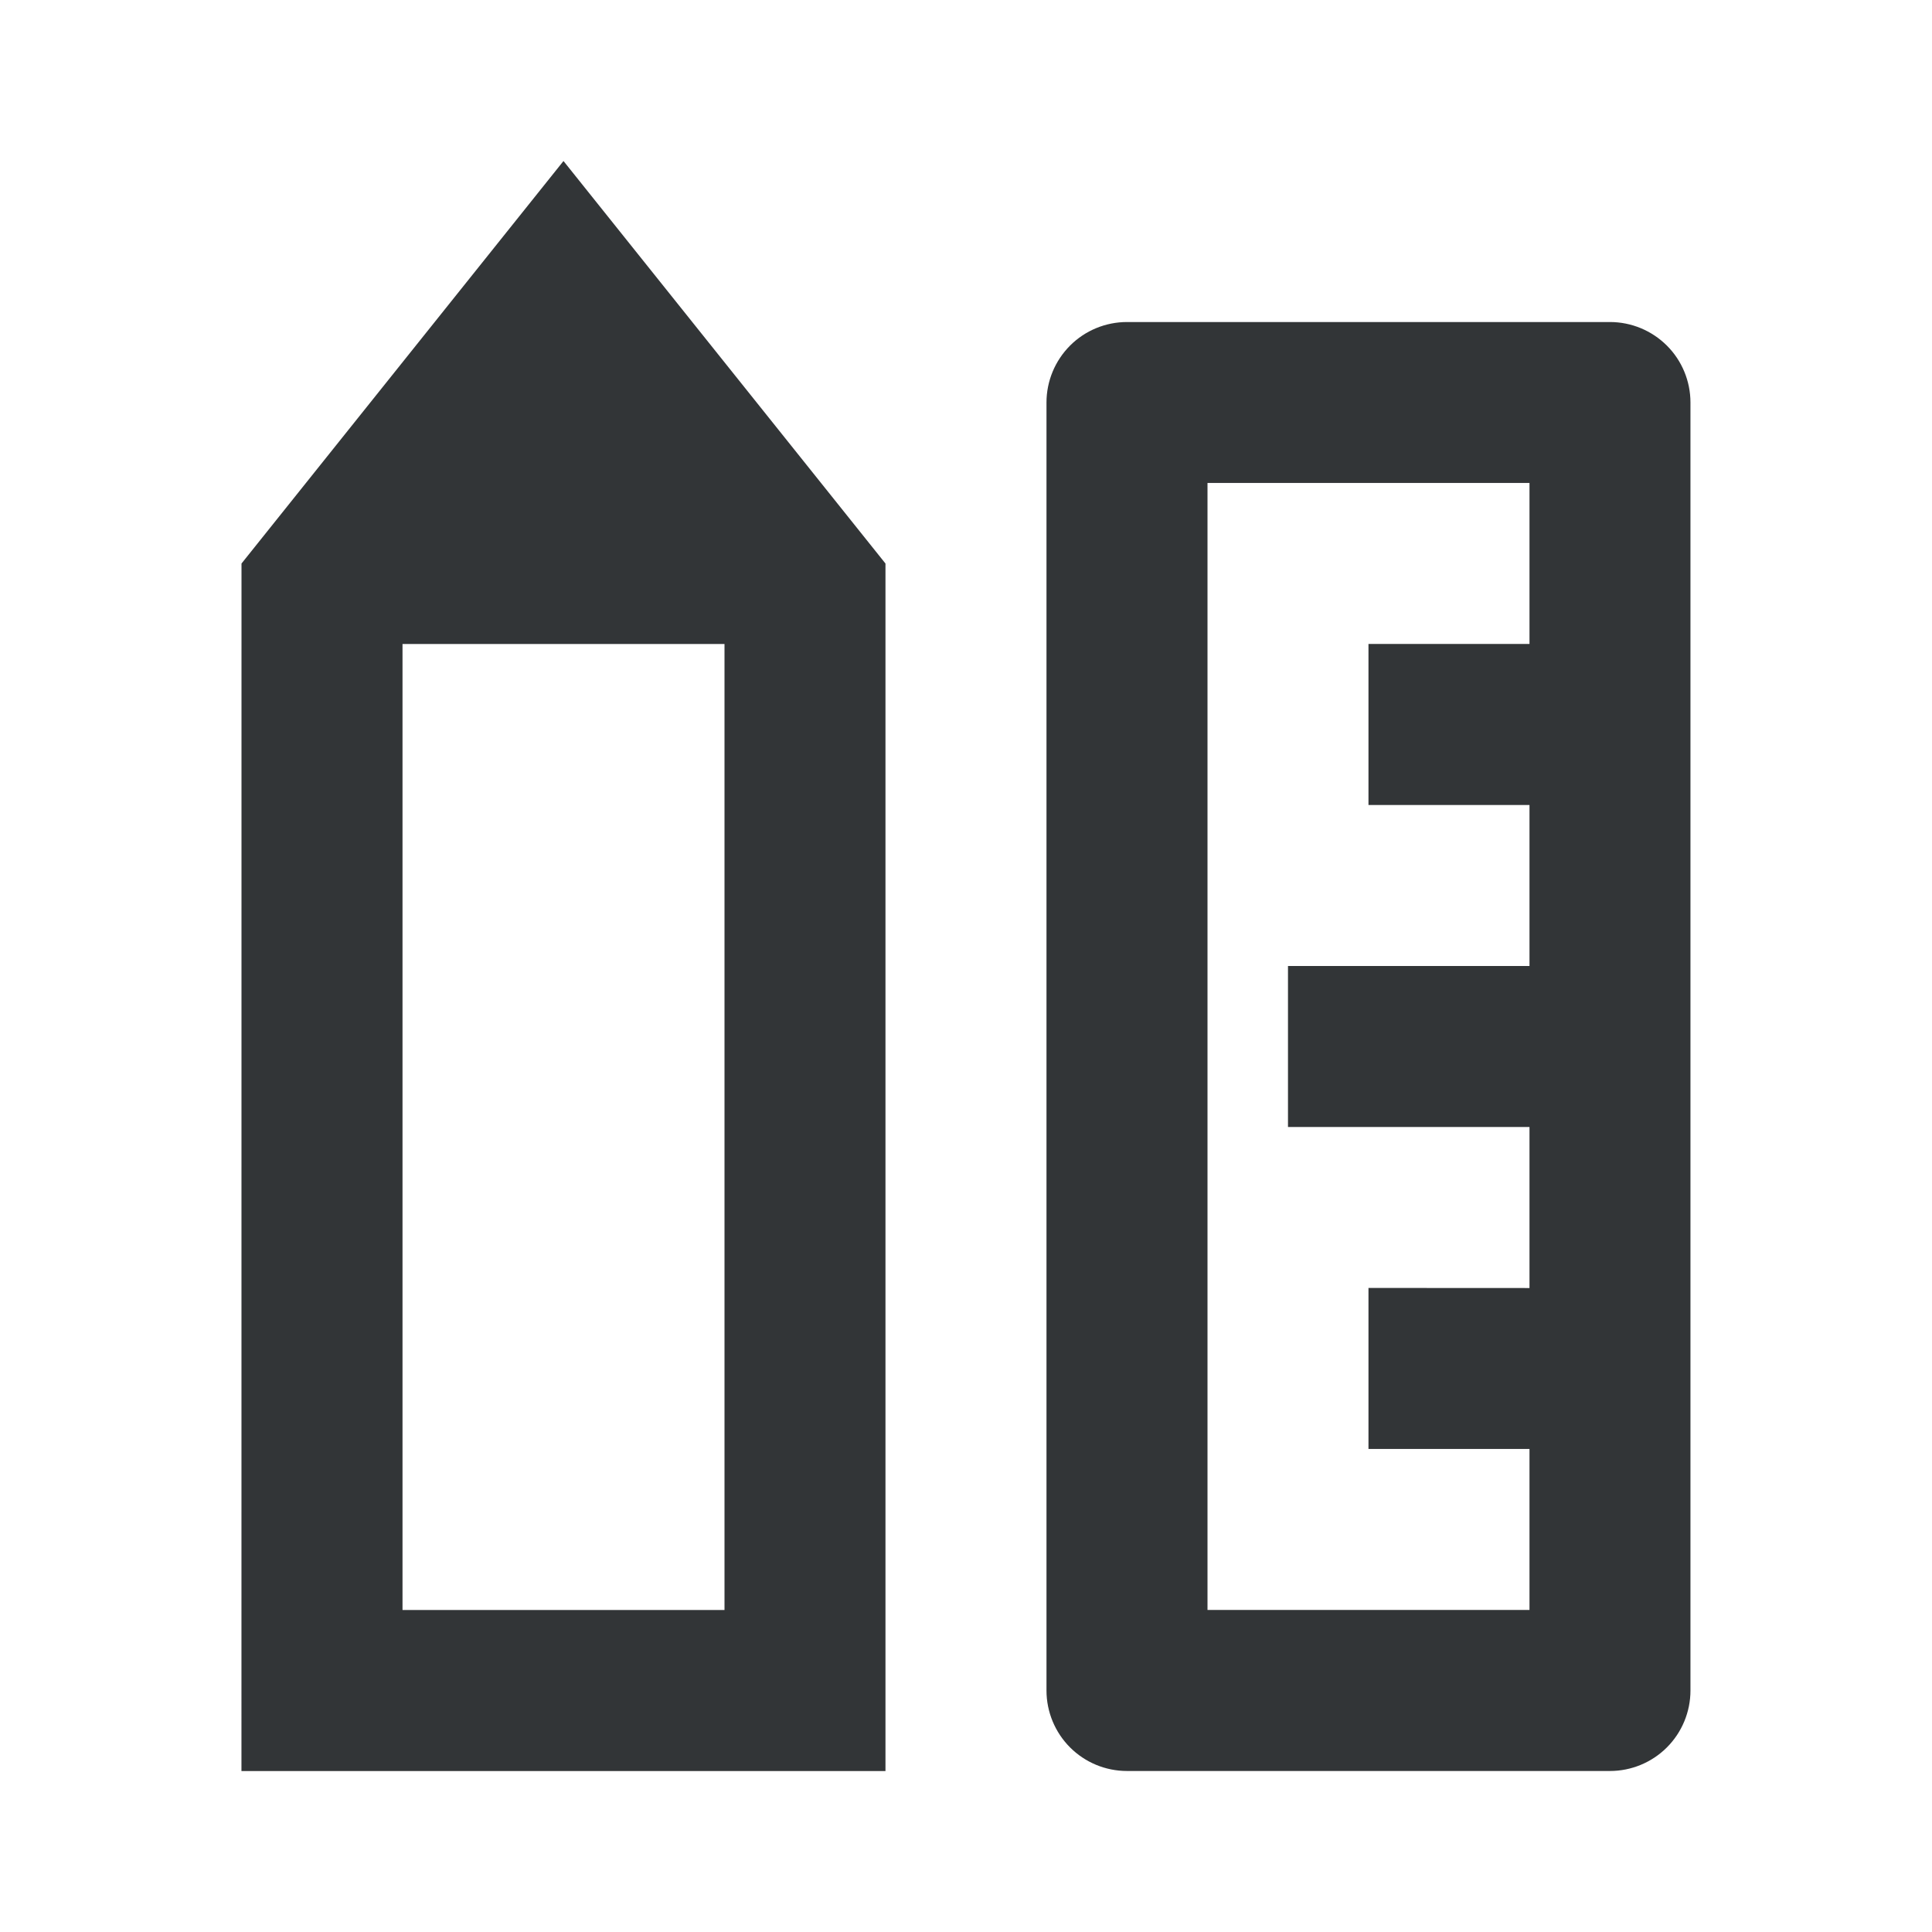
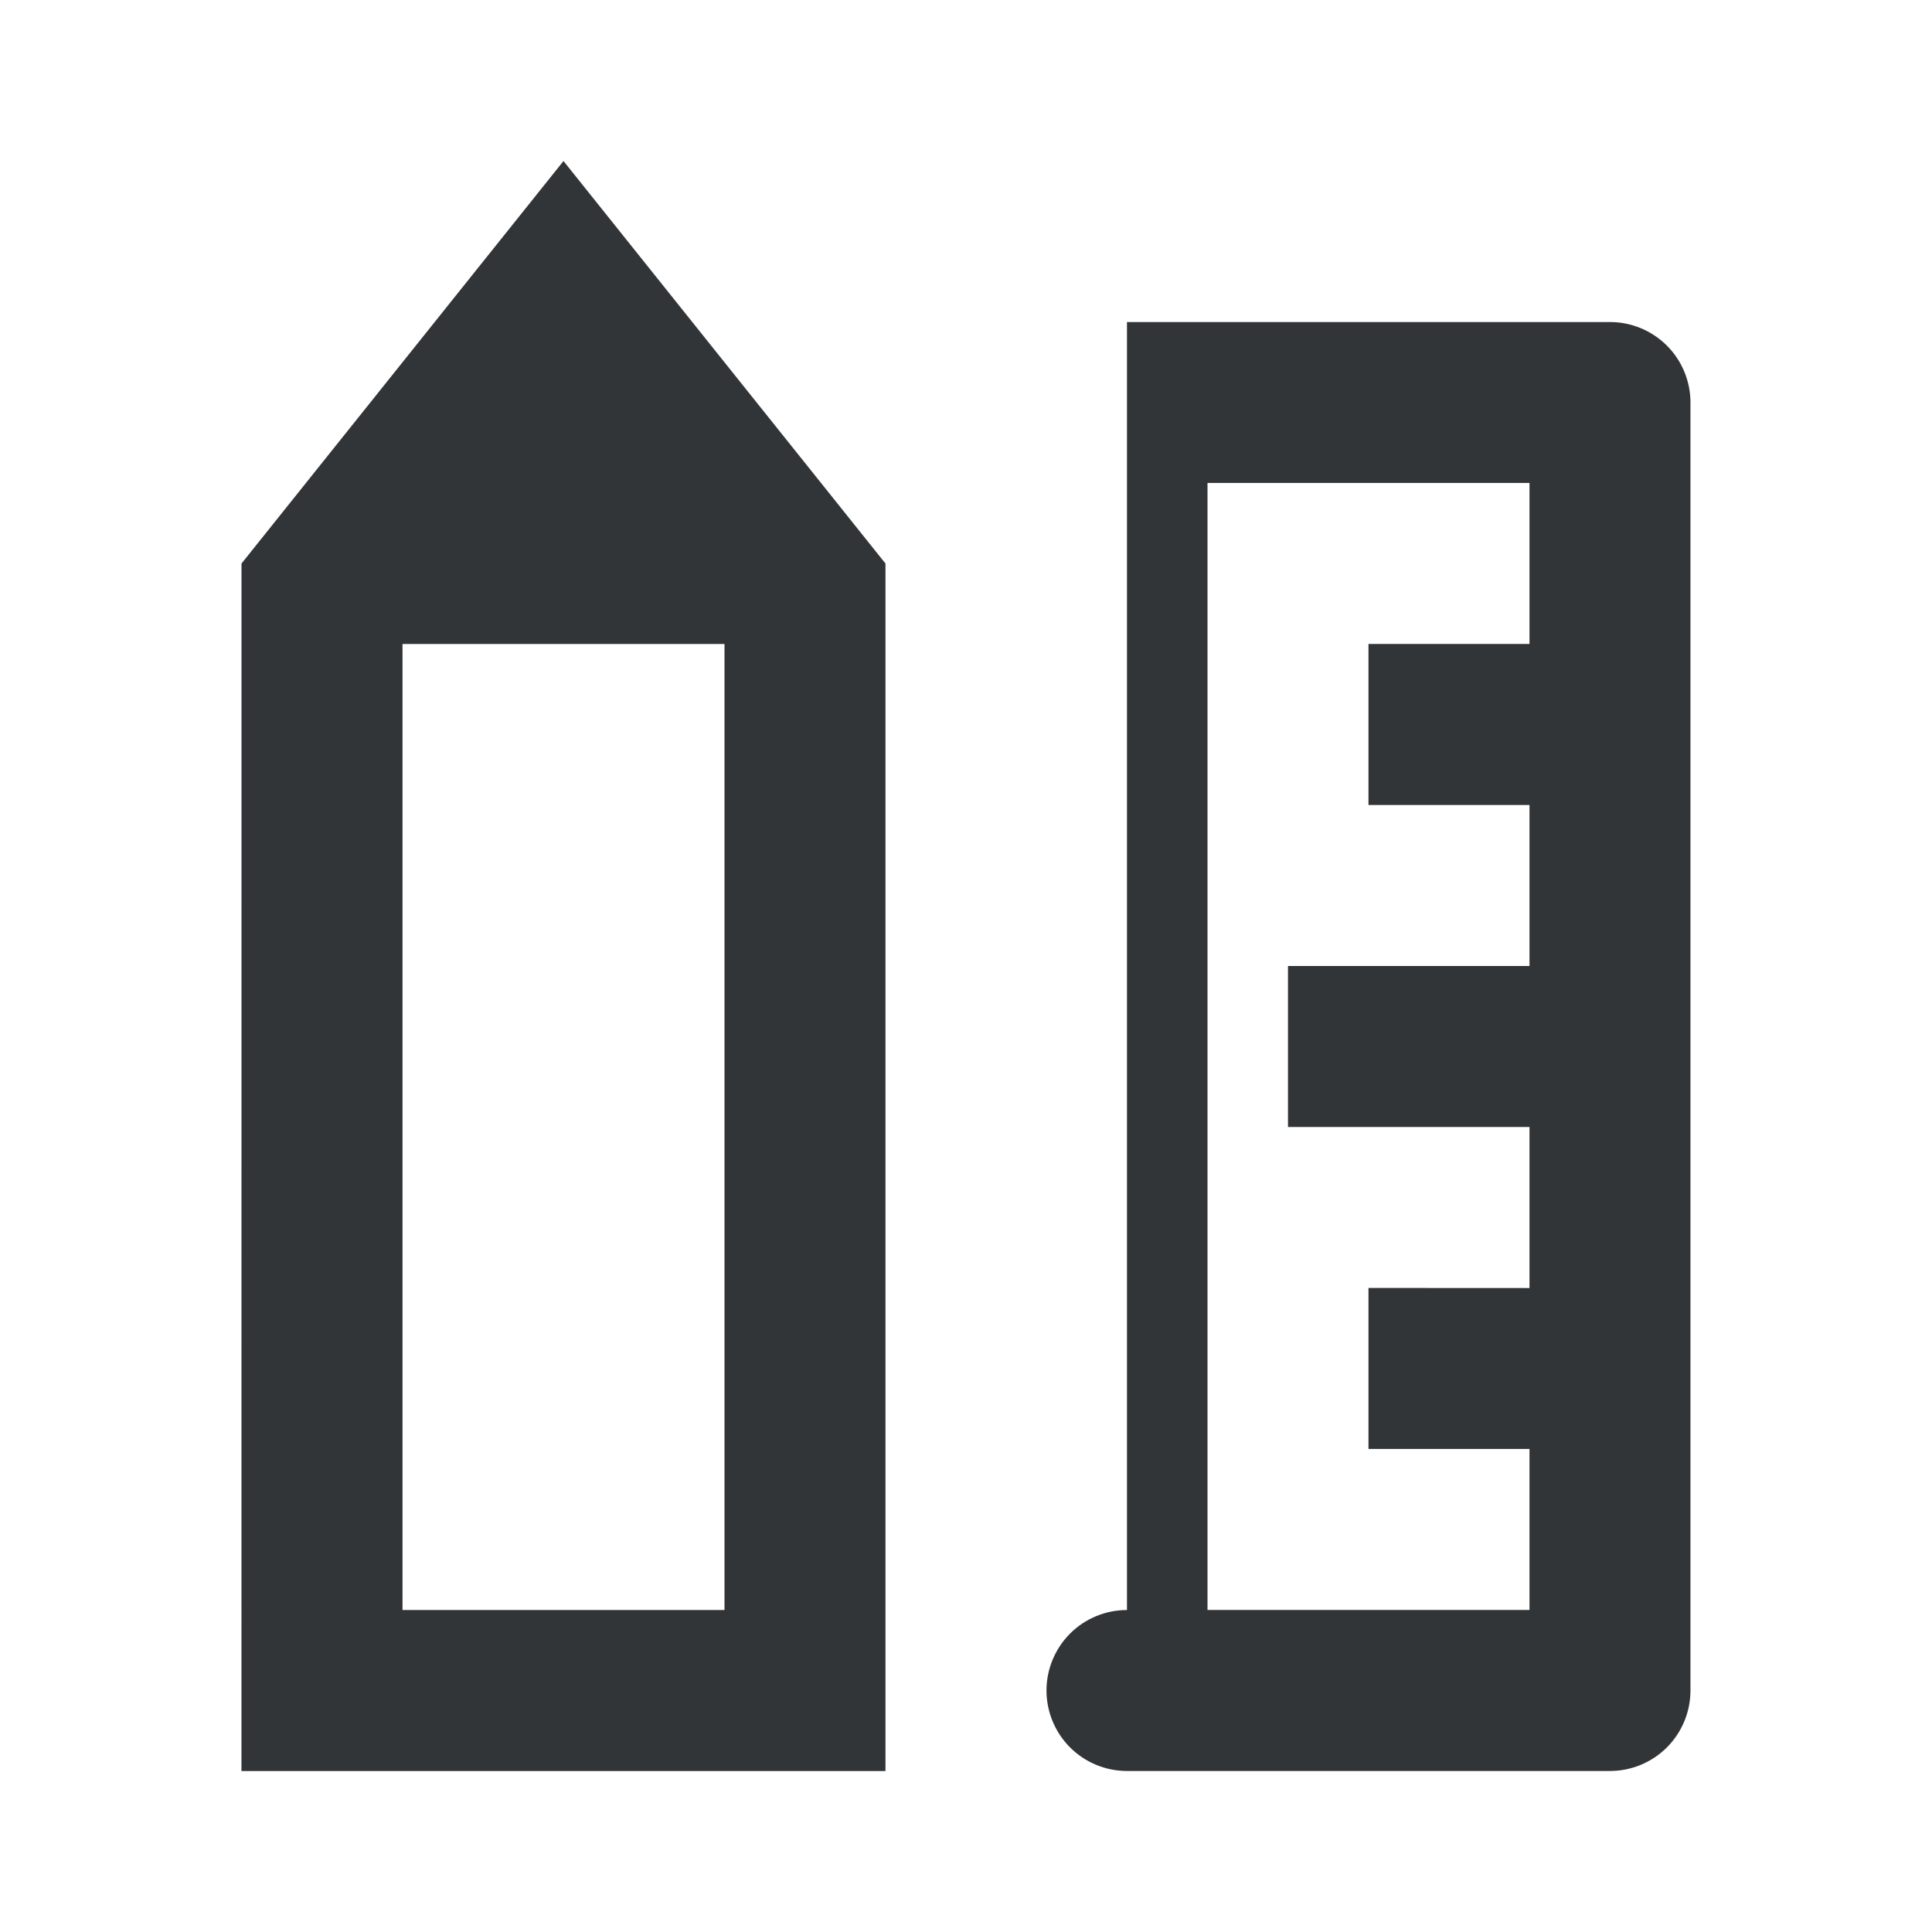
<svg xmlns="http://www.w3.org/2000/svg" fill="none" height="50" viewBox="0 0 50 50" width="50">
-   <path d="m10.417 16.667v25h8.333v-25zm-4.167-2.083 8.333-10.417 8.333 10.417v31.25h-16.667zm33.333 18.75v-4.167h-6.25v-4.167h6.25v-4.167h-4.167v-4.167h4.167v-4.167h-8.333v29.167h8.333v-4.167h-4.167v-4.167zm-10.417-25h12.5c.552 0 1.082.22 1.473.61s.61.921.61 1.473v33.333c0 .553-.22 1.083-.61 1.473s-.921.61-1.473.61h-12.5c-.553 0-1.083-.22-1.473-.61s-.61-.921-.61-1.473v-33.333c0-.553.22-1.082.61-1.473s.921-.61 1.473-.61z" fill="#323537" />
+   <path d="m10.417 16.667v25h8.333v-25zm-4.167-2.083 8.333-10.417 8.333 10.417v31.25h-16.667zm33.333 18.75v-4.167h-6.25v-4.167h6.25v-4.167h-4.167v-4.167h4.167v-4.167h-8.333v29.167h8.333v-4.167h-4.167v-4.167zm-10.417-25h12.5c.552 0 1.082.22 1.473.61s.61.921.61 1.473v33.333c0 .553-.22 1.083-.61 1.473s-.921.61-1.473.61h-12.5c-.553 0-1.083-.22-1.473-.61s-.61-.921-.61-1.473c0-.553.22-1.082.61-1.473s.921-.61 1.473-.61z" fill="#323537" />
</svg>